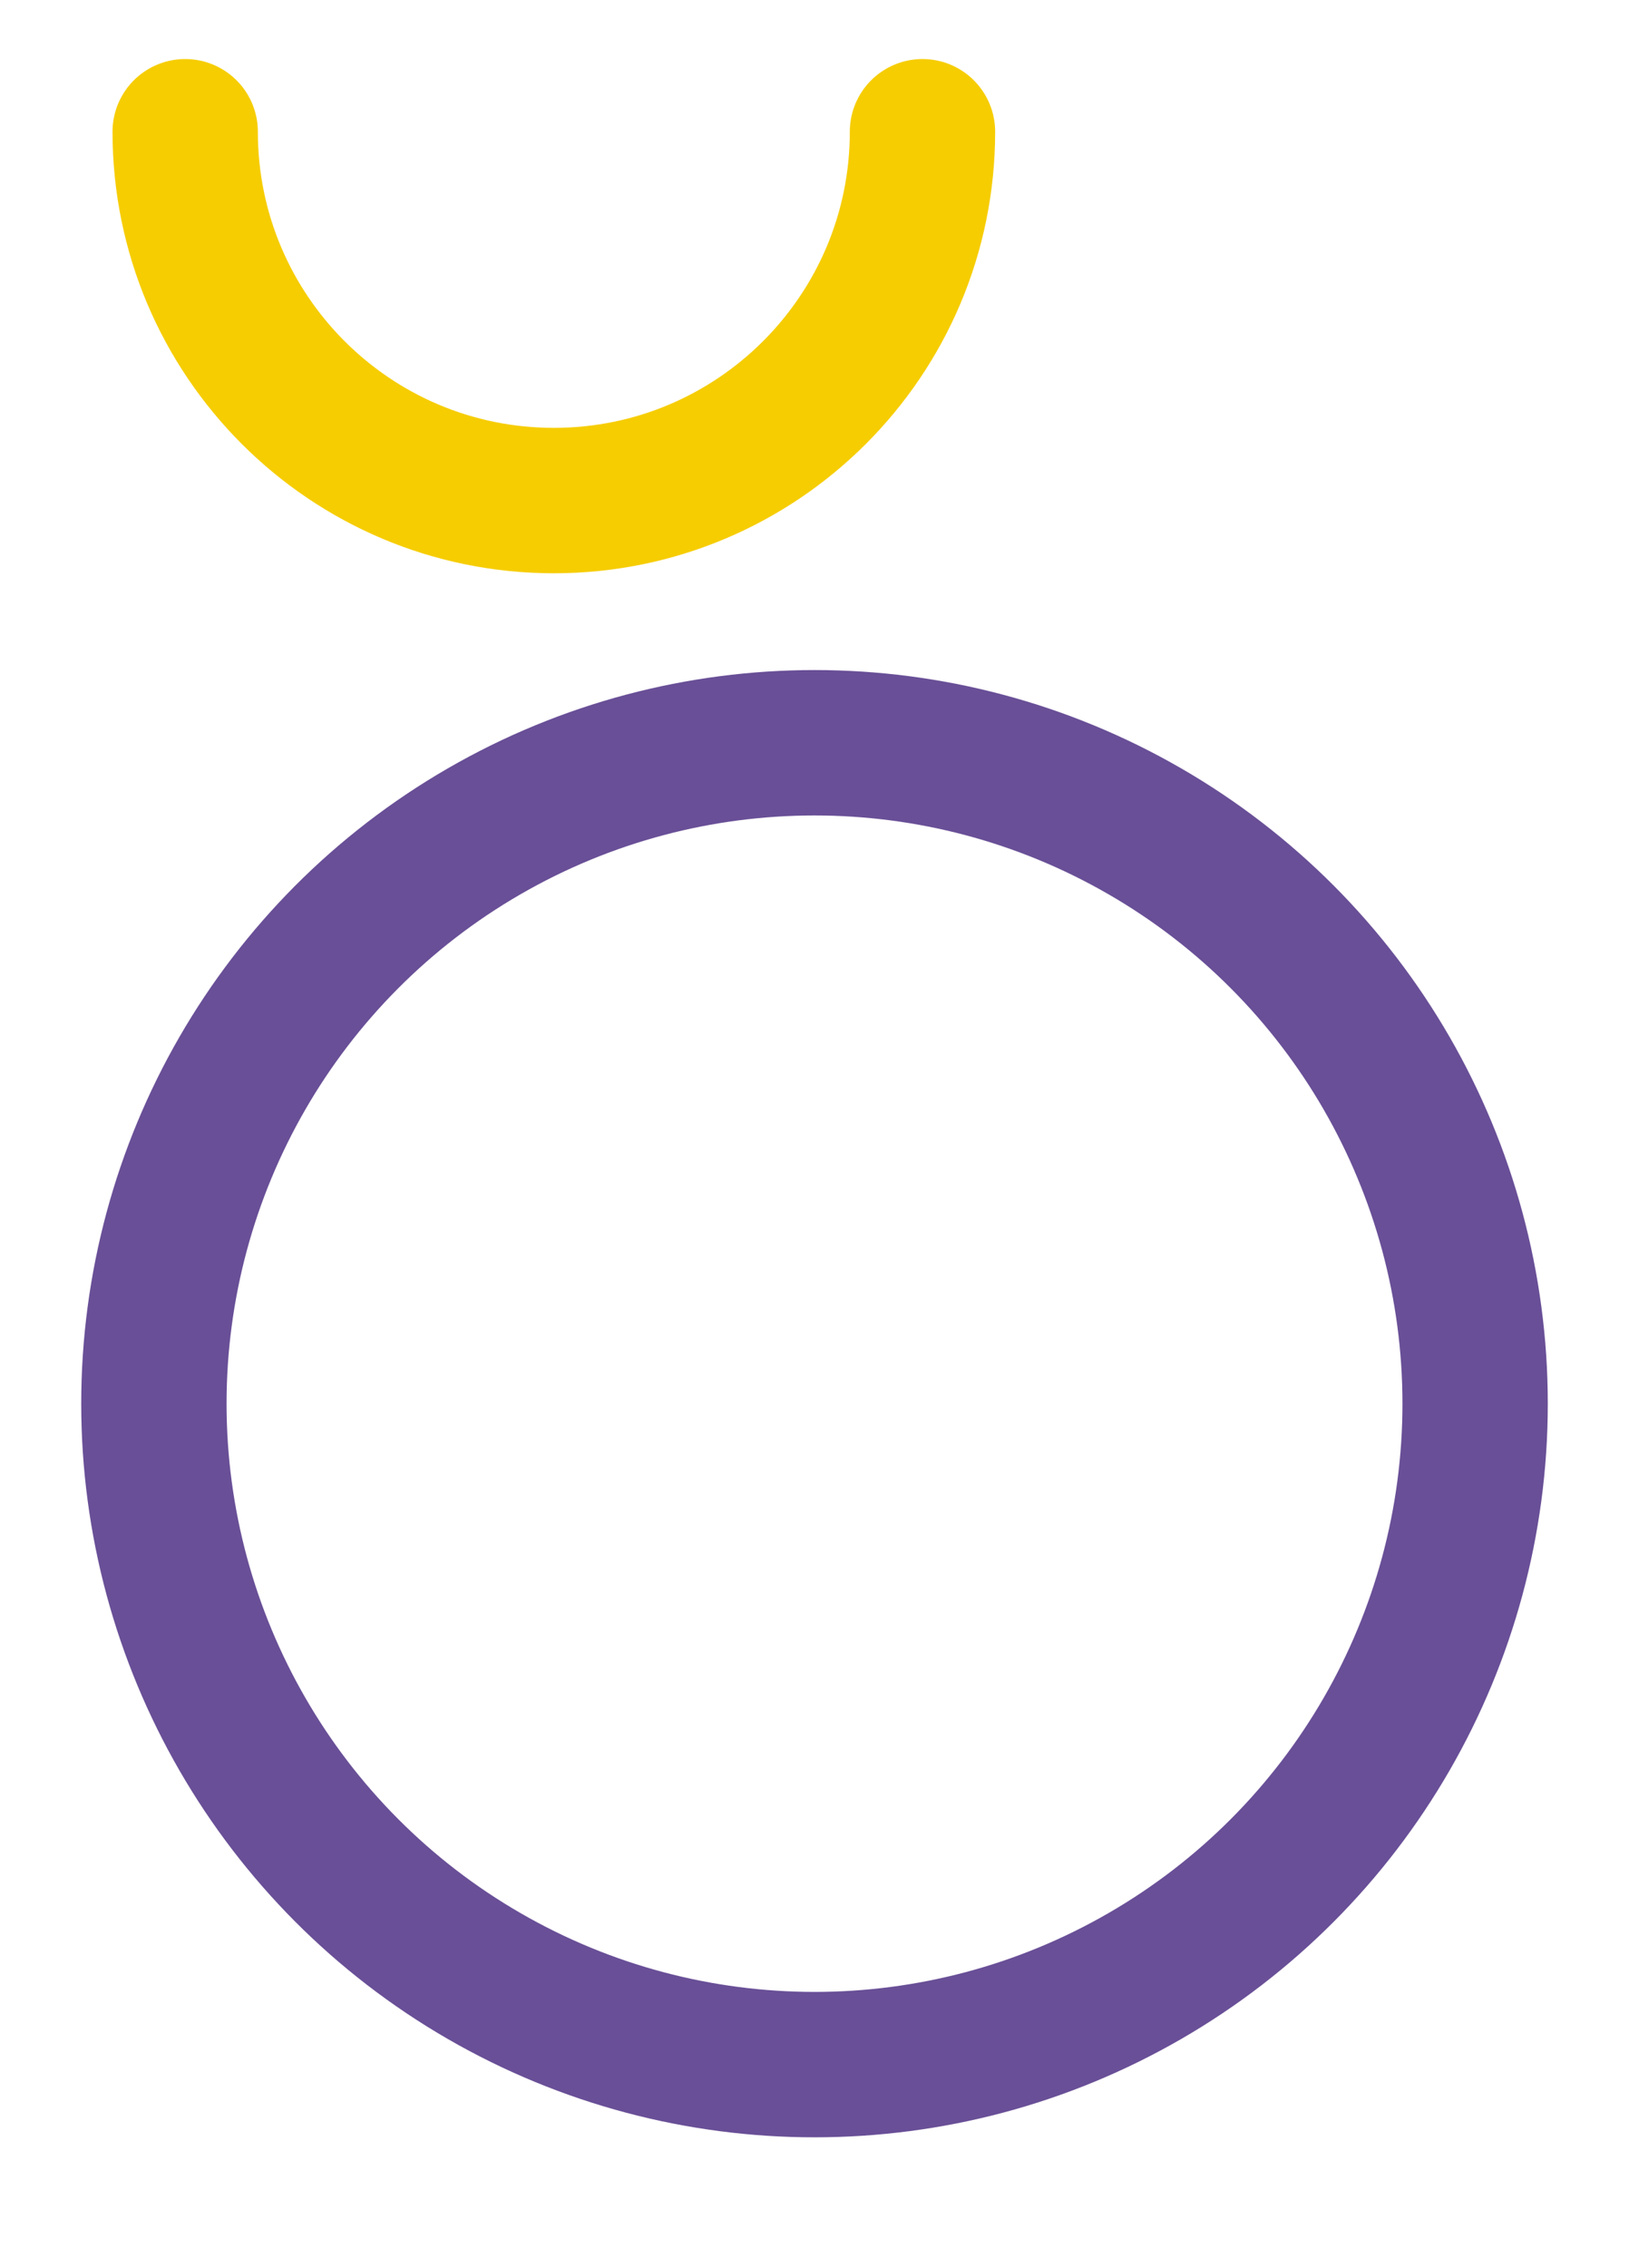
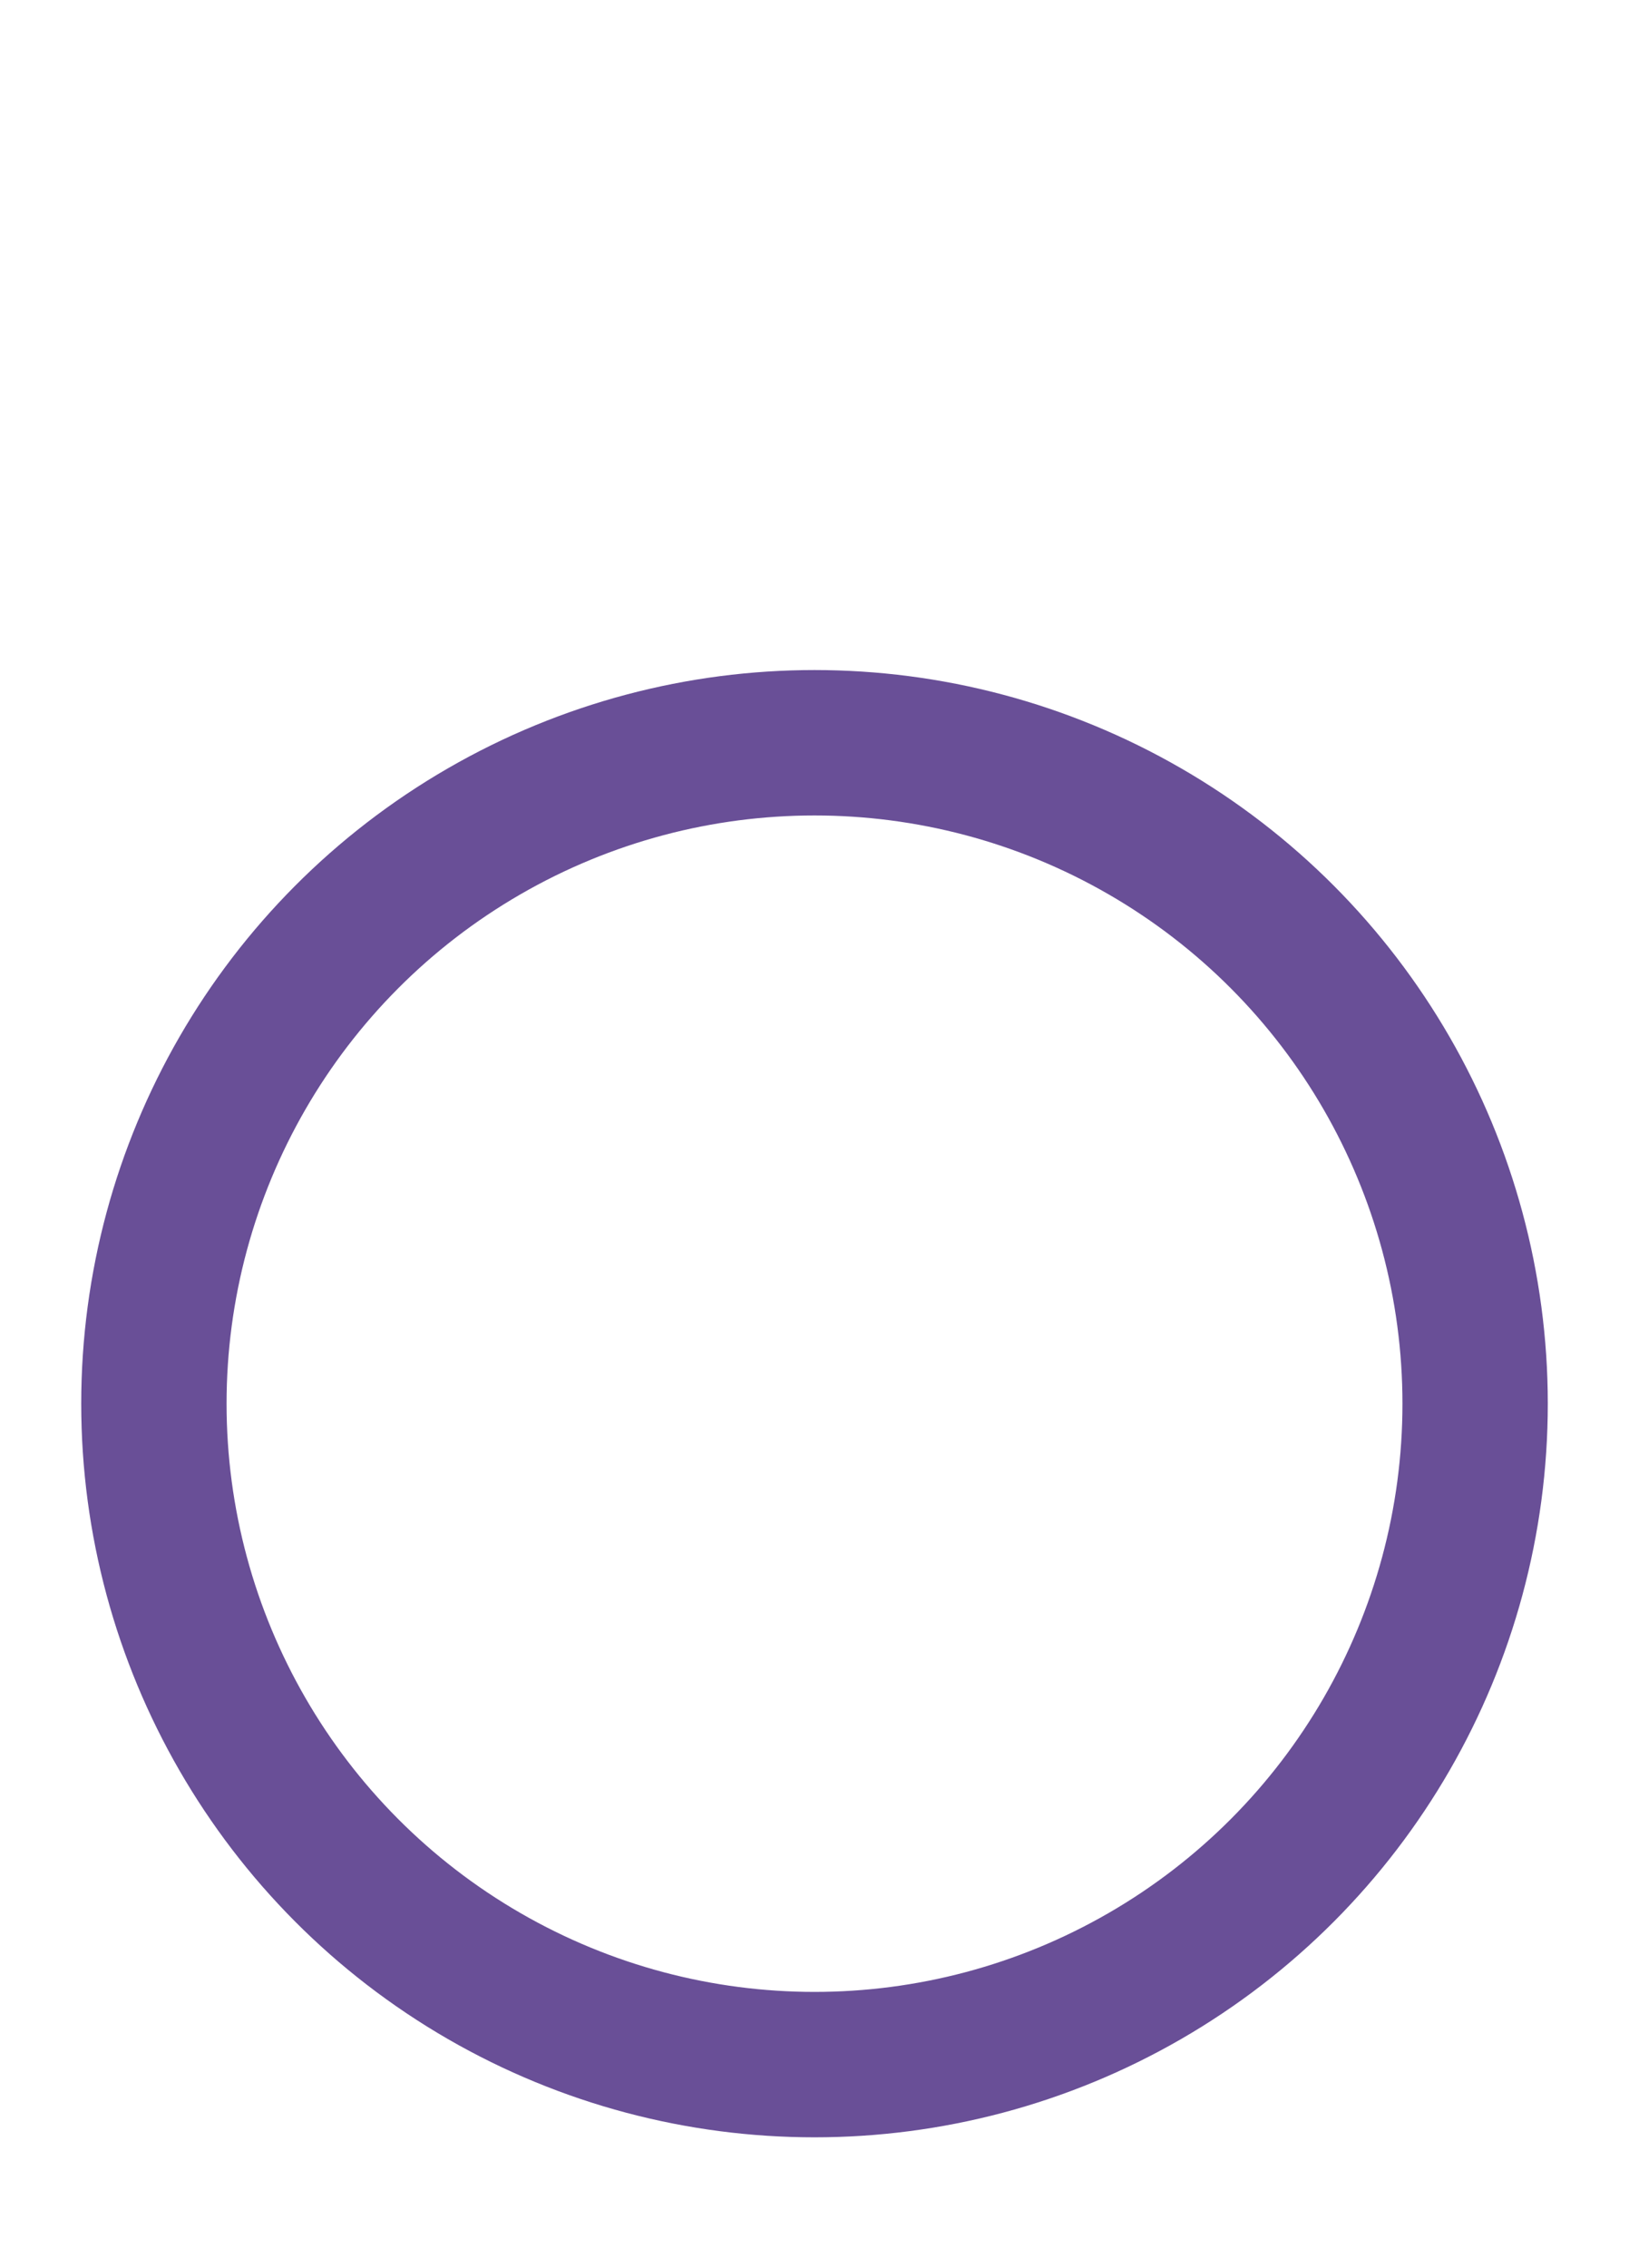
<svg xmlns="http://www.w3.org/2000/svg" id="b" viewBox="0 0 784.57 1091.82">
  <defs>
    <style>.c{stroke:#f6cd00;}.c,.d{fill:none;stroke-linecap:round;stroke-linejoin:round;stroke-width:70px;}.d{stroke:#694f97;}</style>
  </defs>
-   <path class="c" d="M444.29,63.42c0,98.06-79.49,177.55-177.55,177.55S89.19,161.48,89.19,63.42" />
  <circle class="d" cx="392.29" cy="675.73" r="318.17" />
</svg>